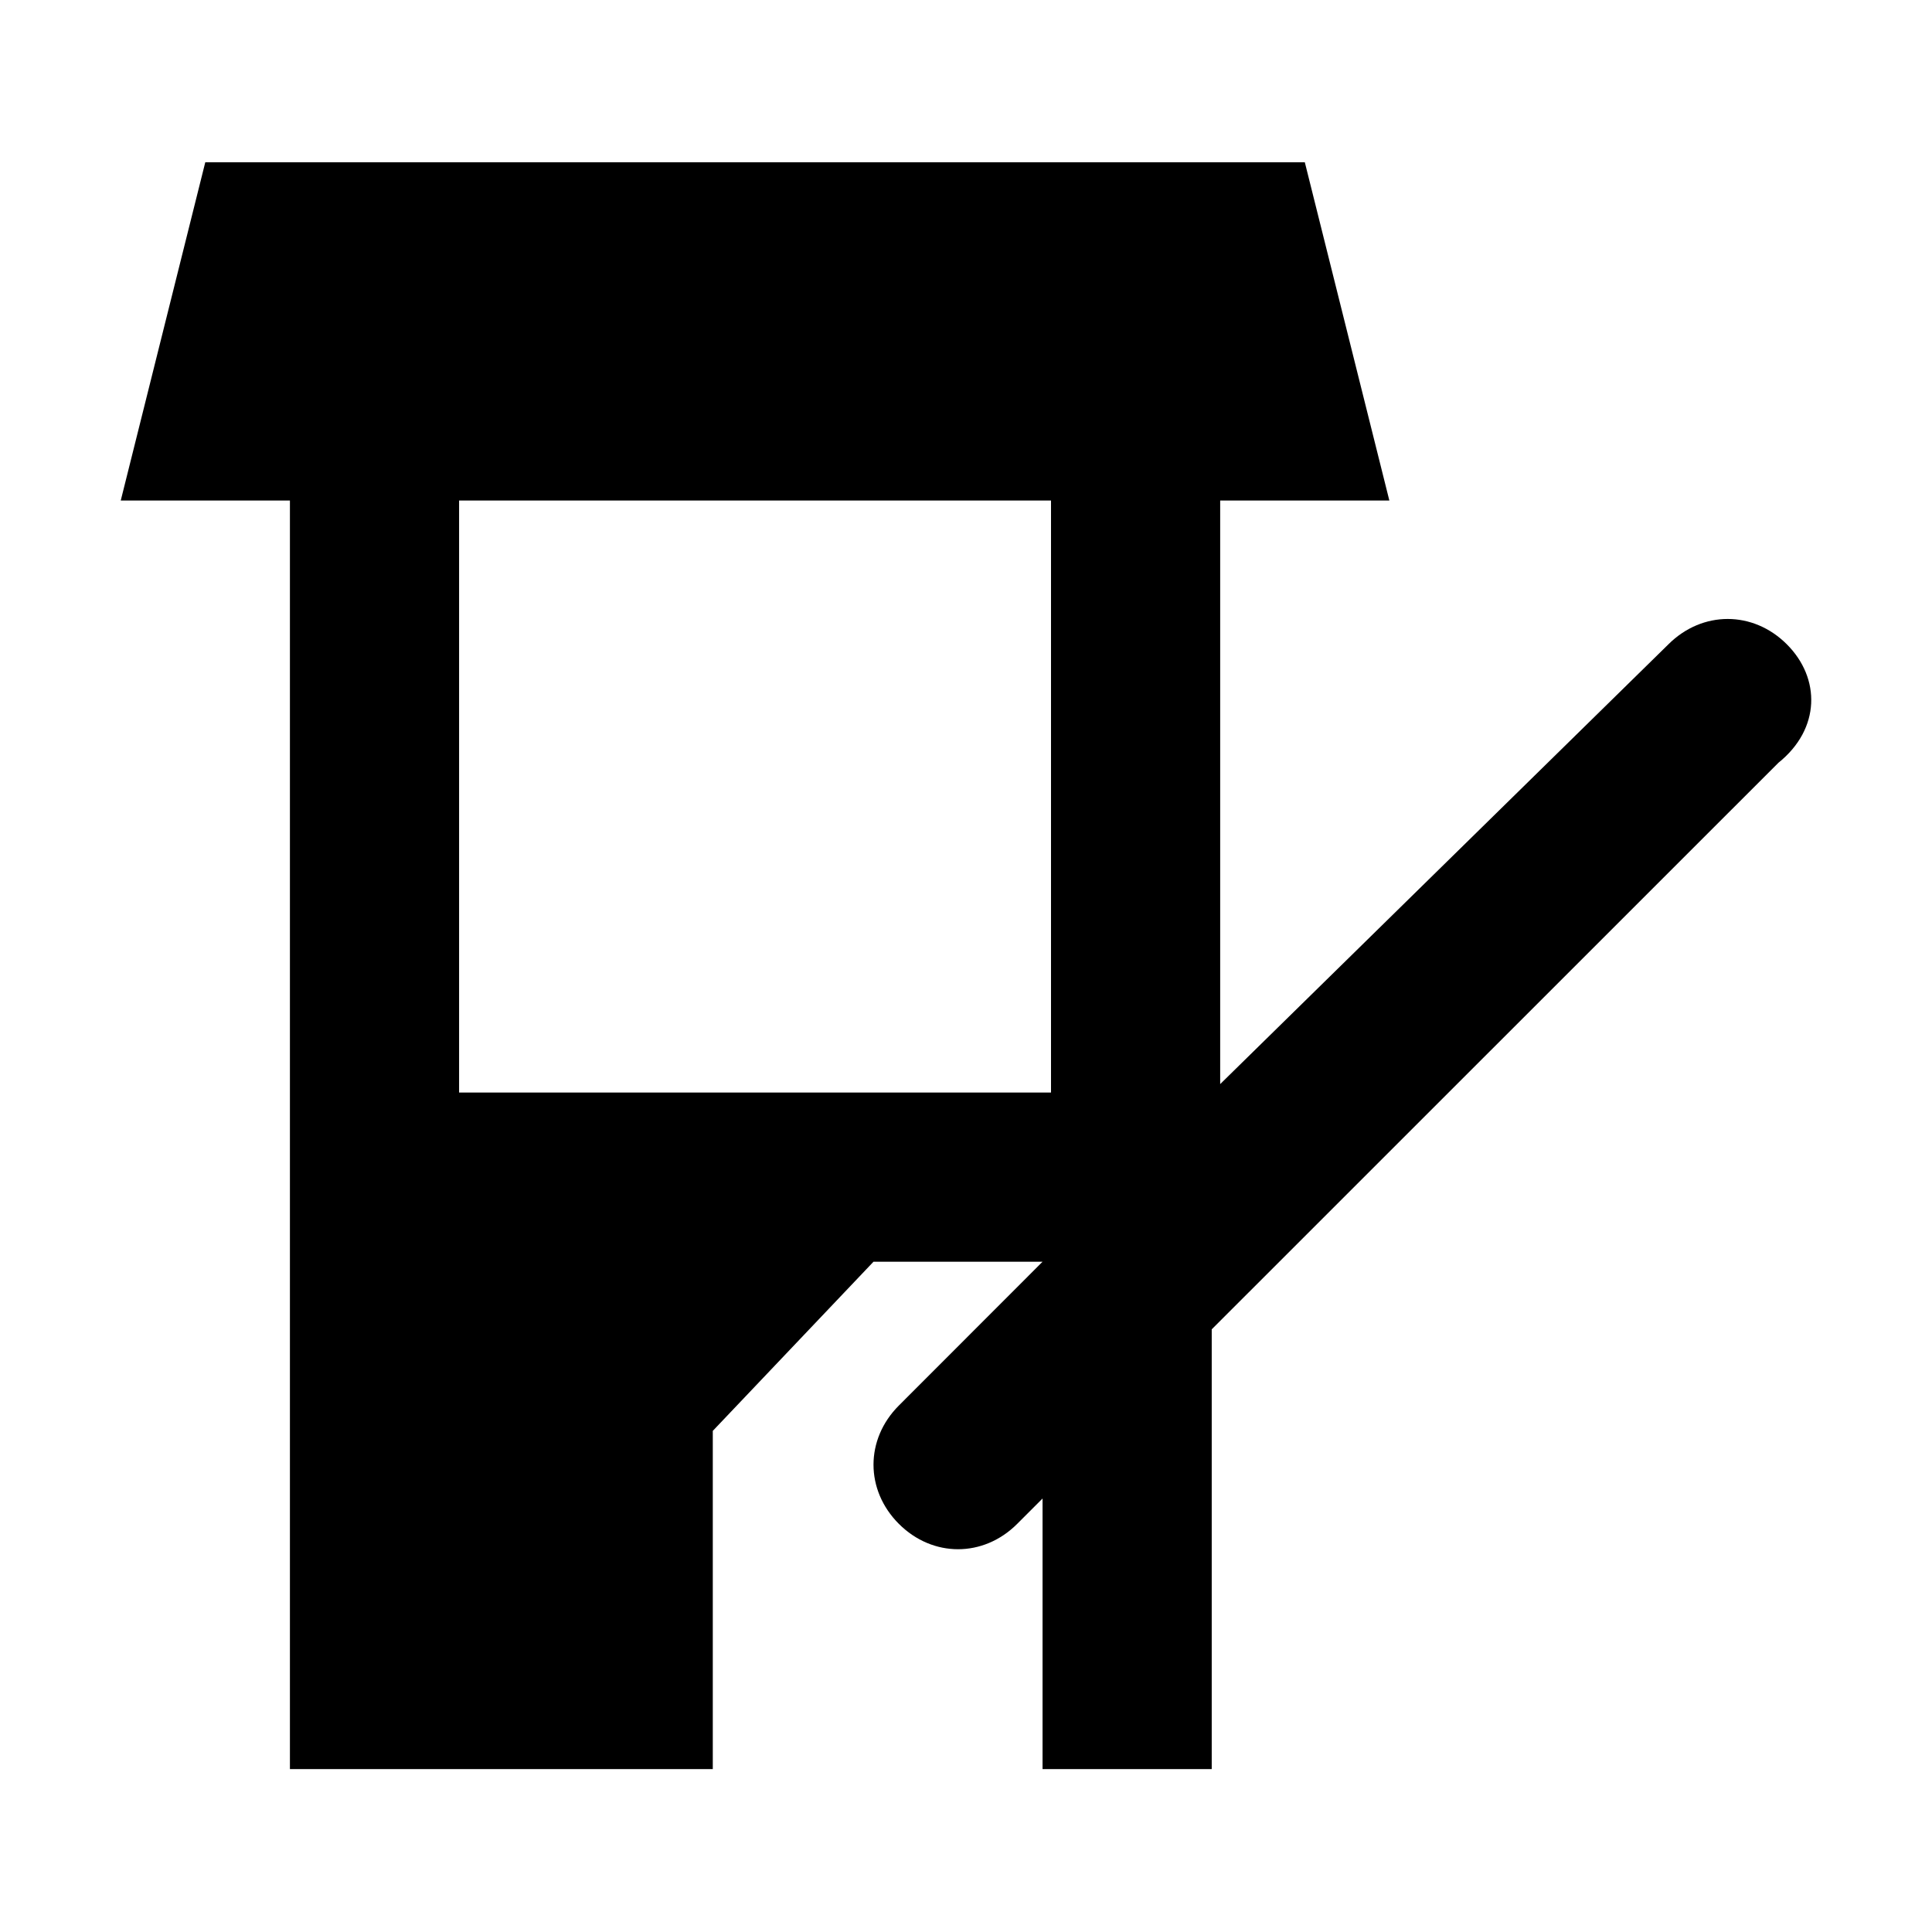
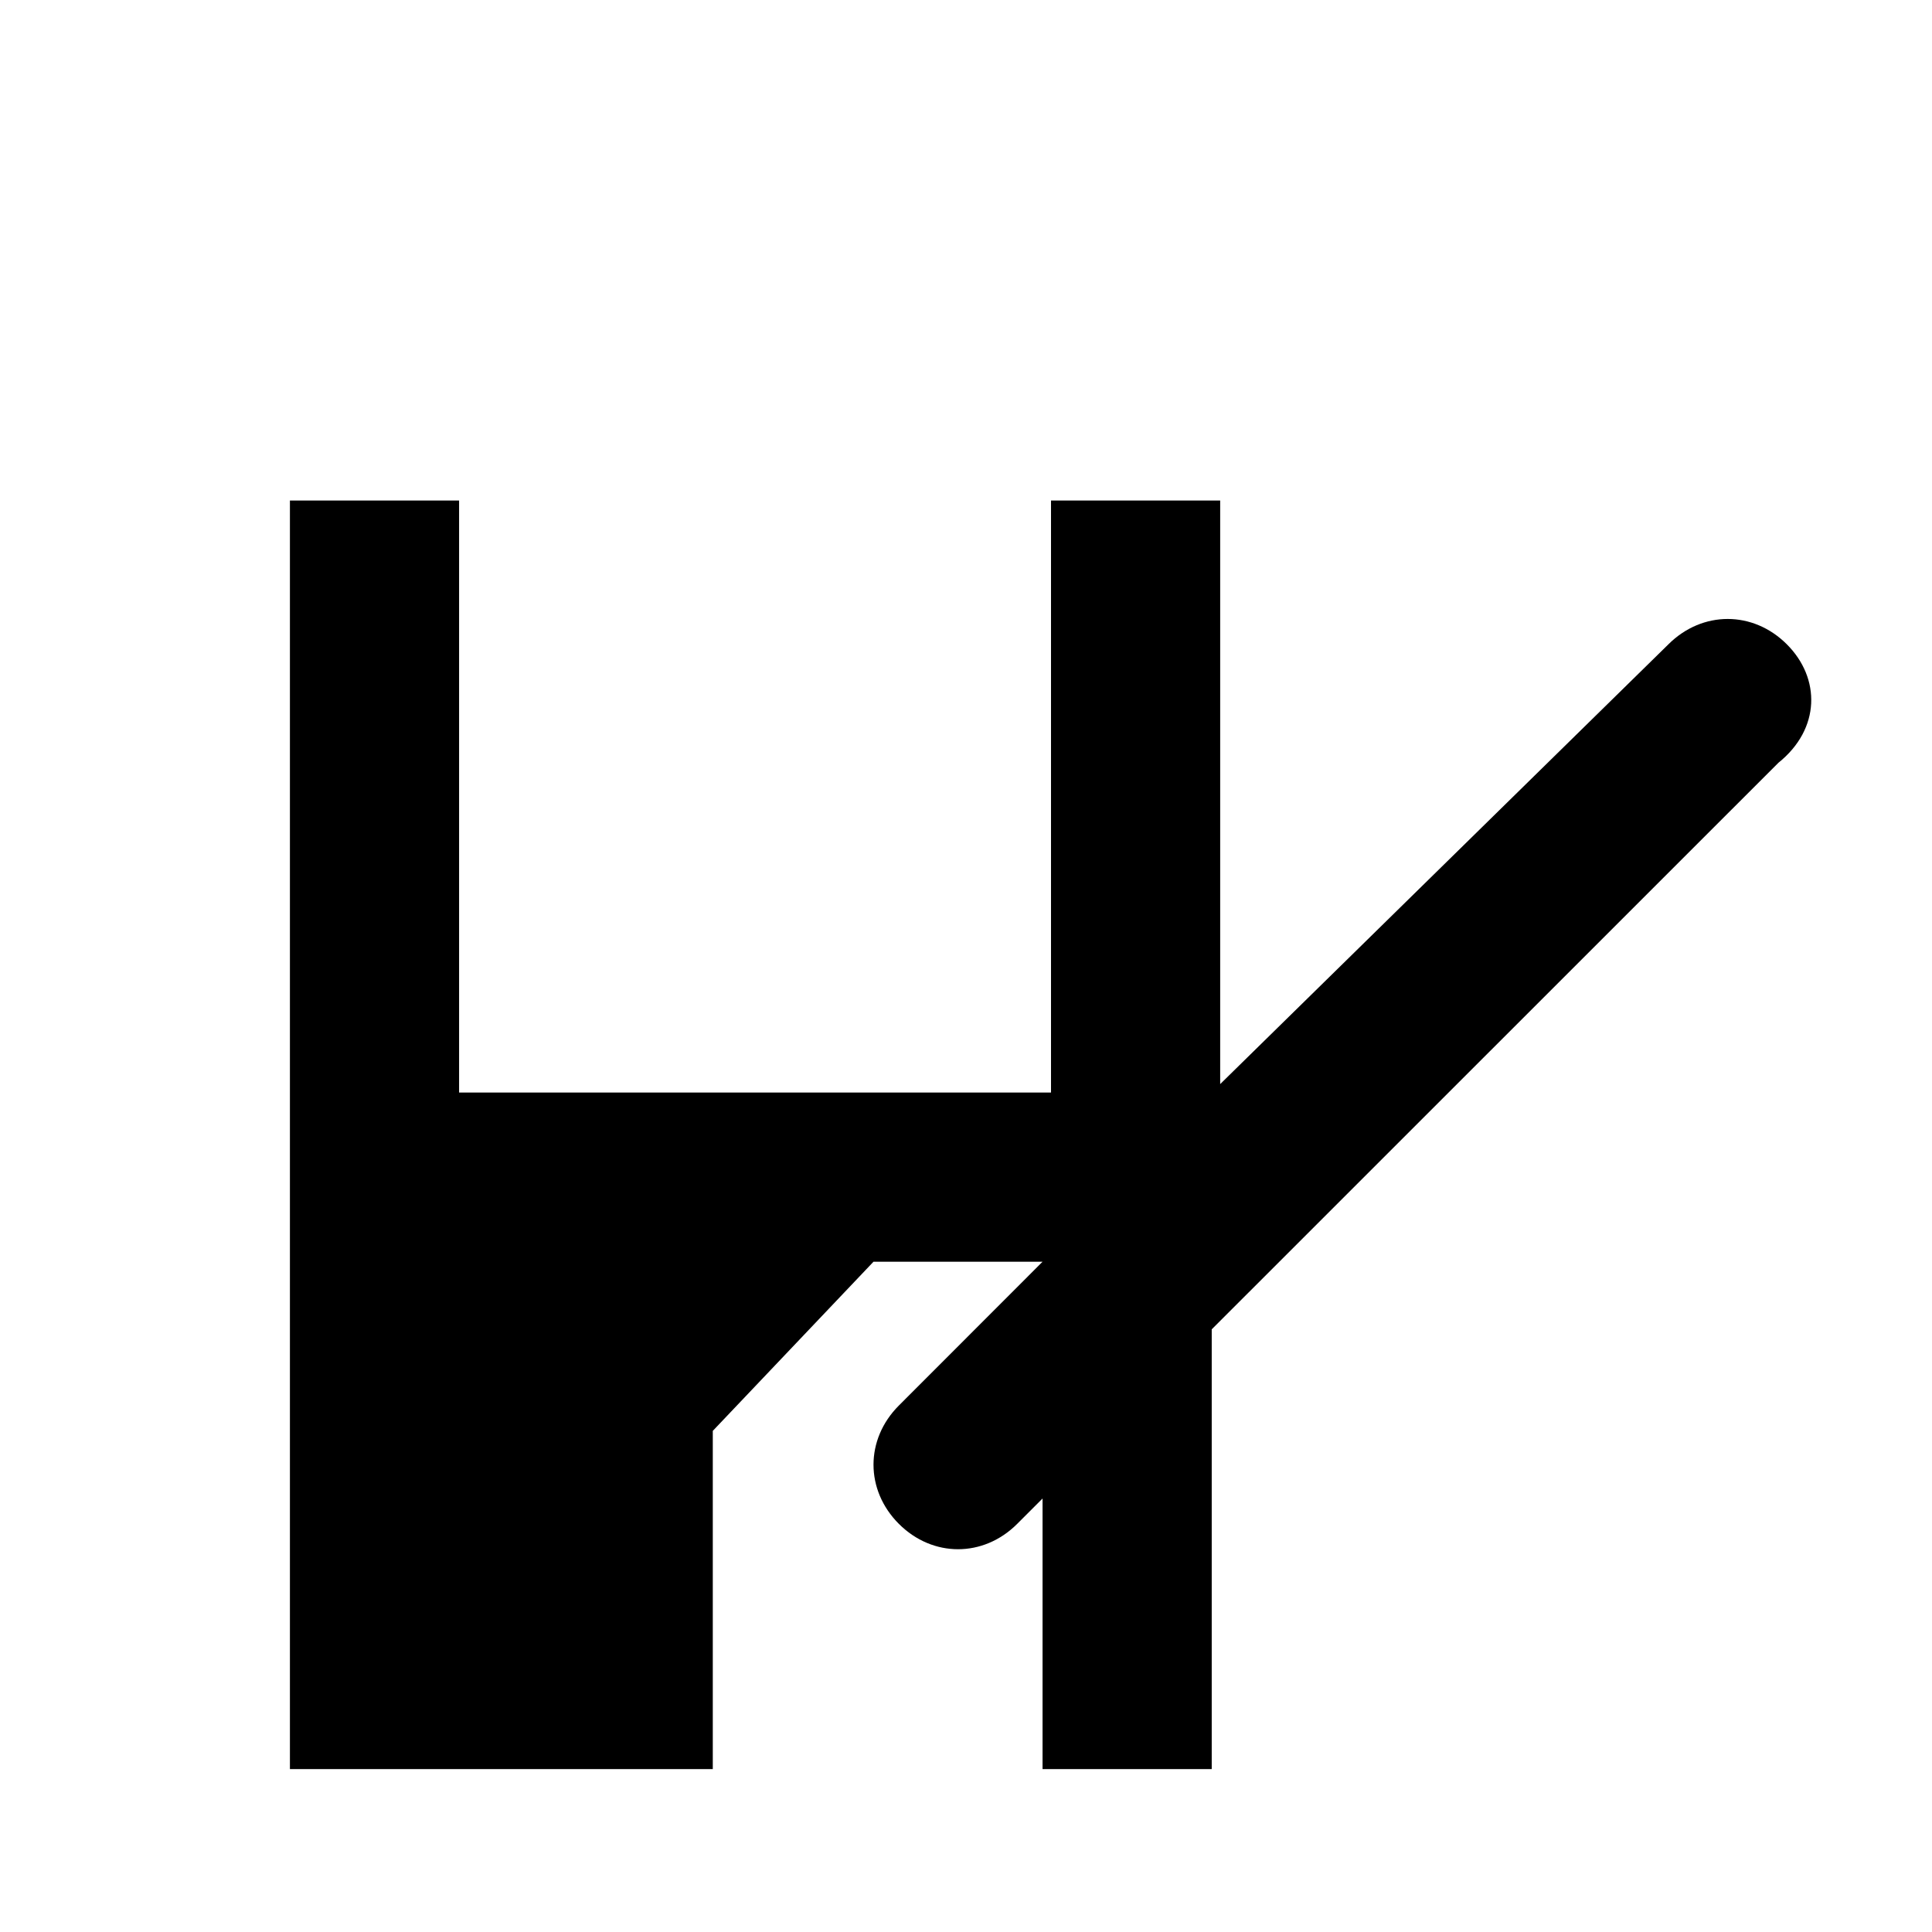
<svg xmlns="http://www.w3.org/2000/svg" width="16" height="16" viewBox="0 0 16 16" fill="none">
-   <path d="M14.798 5.336C14.518 5.056 14.098 5.056 13.817 5.336L10.105 8.978V4.145H11.506L10.806 1.344H1.7L1 4.145H2.401V14.651H5.903V11.85L7.234 10.449H8.634L7.444 11.64C7.164 11.92 7.164 12.34 7.444 12.62C7.724 12.9 8.144 12.9 8.424 12.62L8.634 12.41V14.651H10.035V11.009L14.728 6.317C15.078 6.036 15.078 5.616 14.798 5.336ZM8.704 9.048H3.802V4.145H8.704V9.048H8.704Z" fill="black" />
+   <path d="M14.798 5.336C14.518 5.056 14.098 5.056 13.817 5.336L10.105 8.978V4.145H11.506H1.7L1 4.145H2.401V14.651H5.903V11.85L7.234 10.449H8.634L7.444 11.64C7.164 11.92 7.164 12.34 7.444 12.62C7.724 12.9 8.144 12.9 8.424 12.62L8.634 12.41V14.651H10.035V11.009L14.728 6.317C15.078 6.036 15.078 5.616 14.798 5.336ZM8.704 9.048H3.802V4.145H8.704V9.048H8.704Z" fill="black" />
</svg>